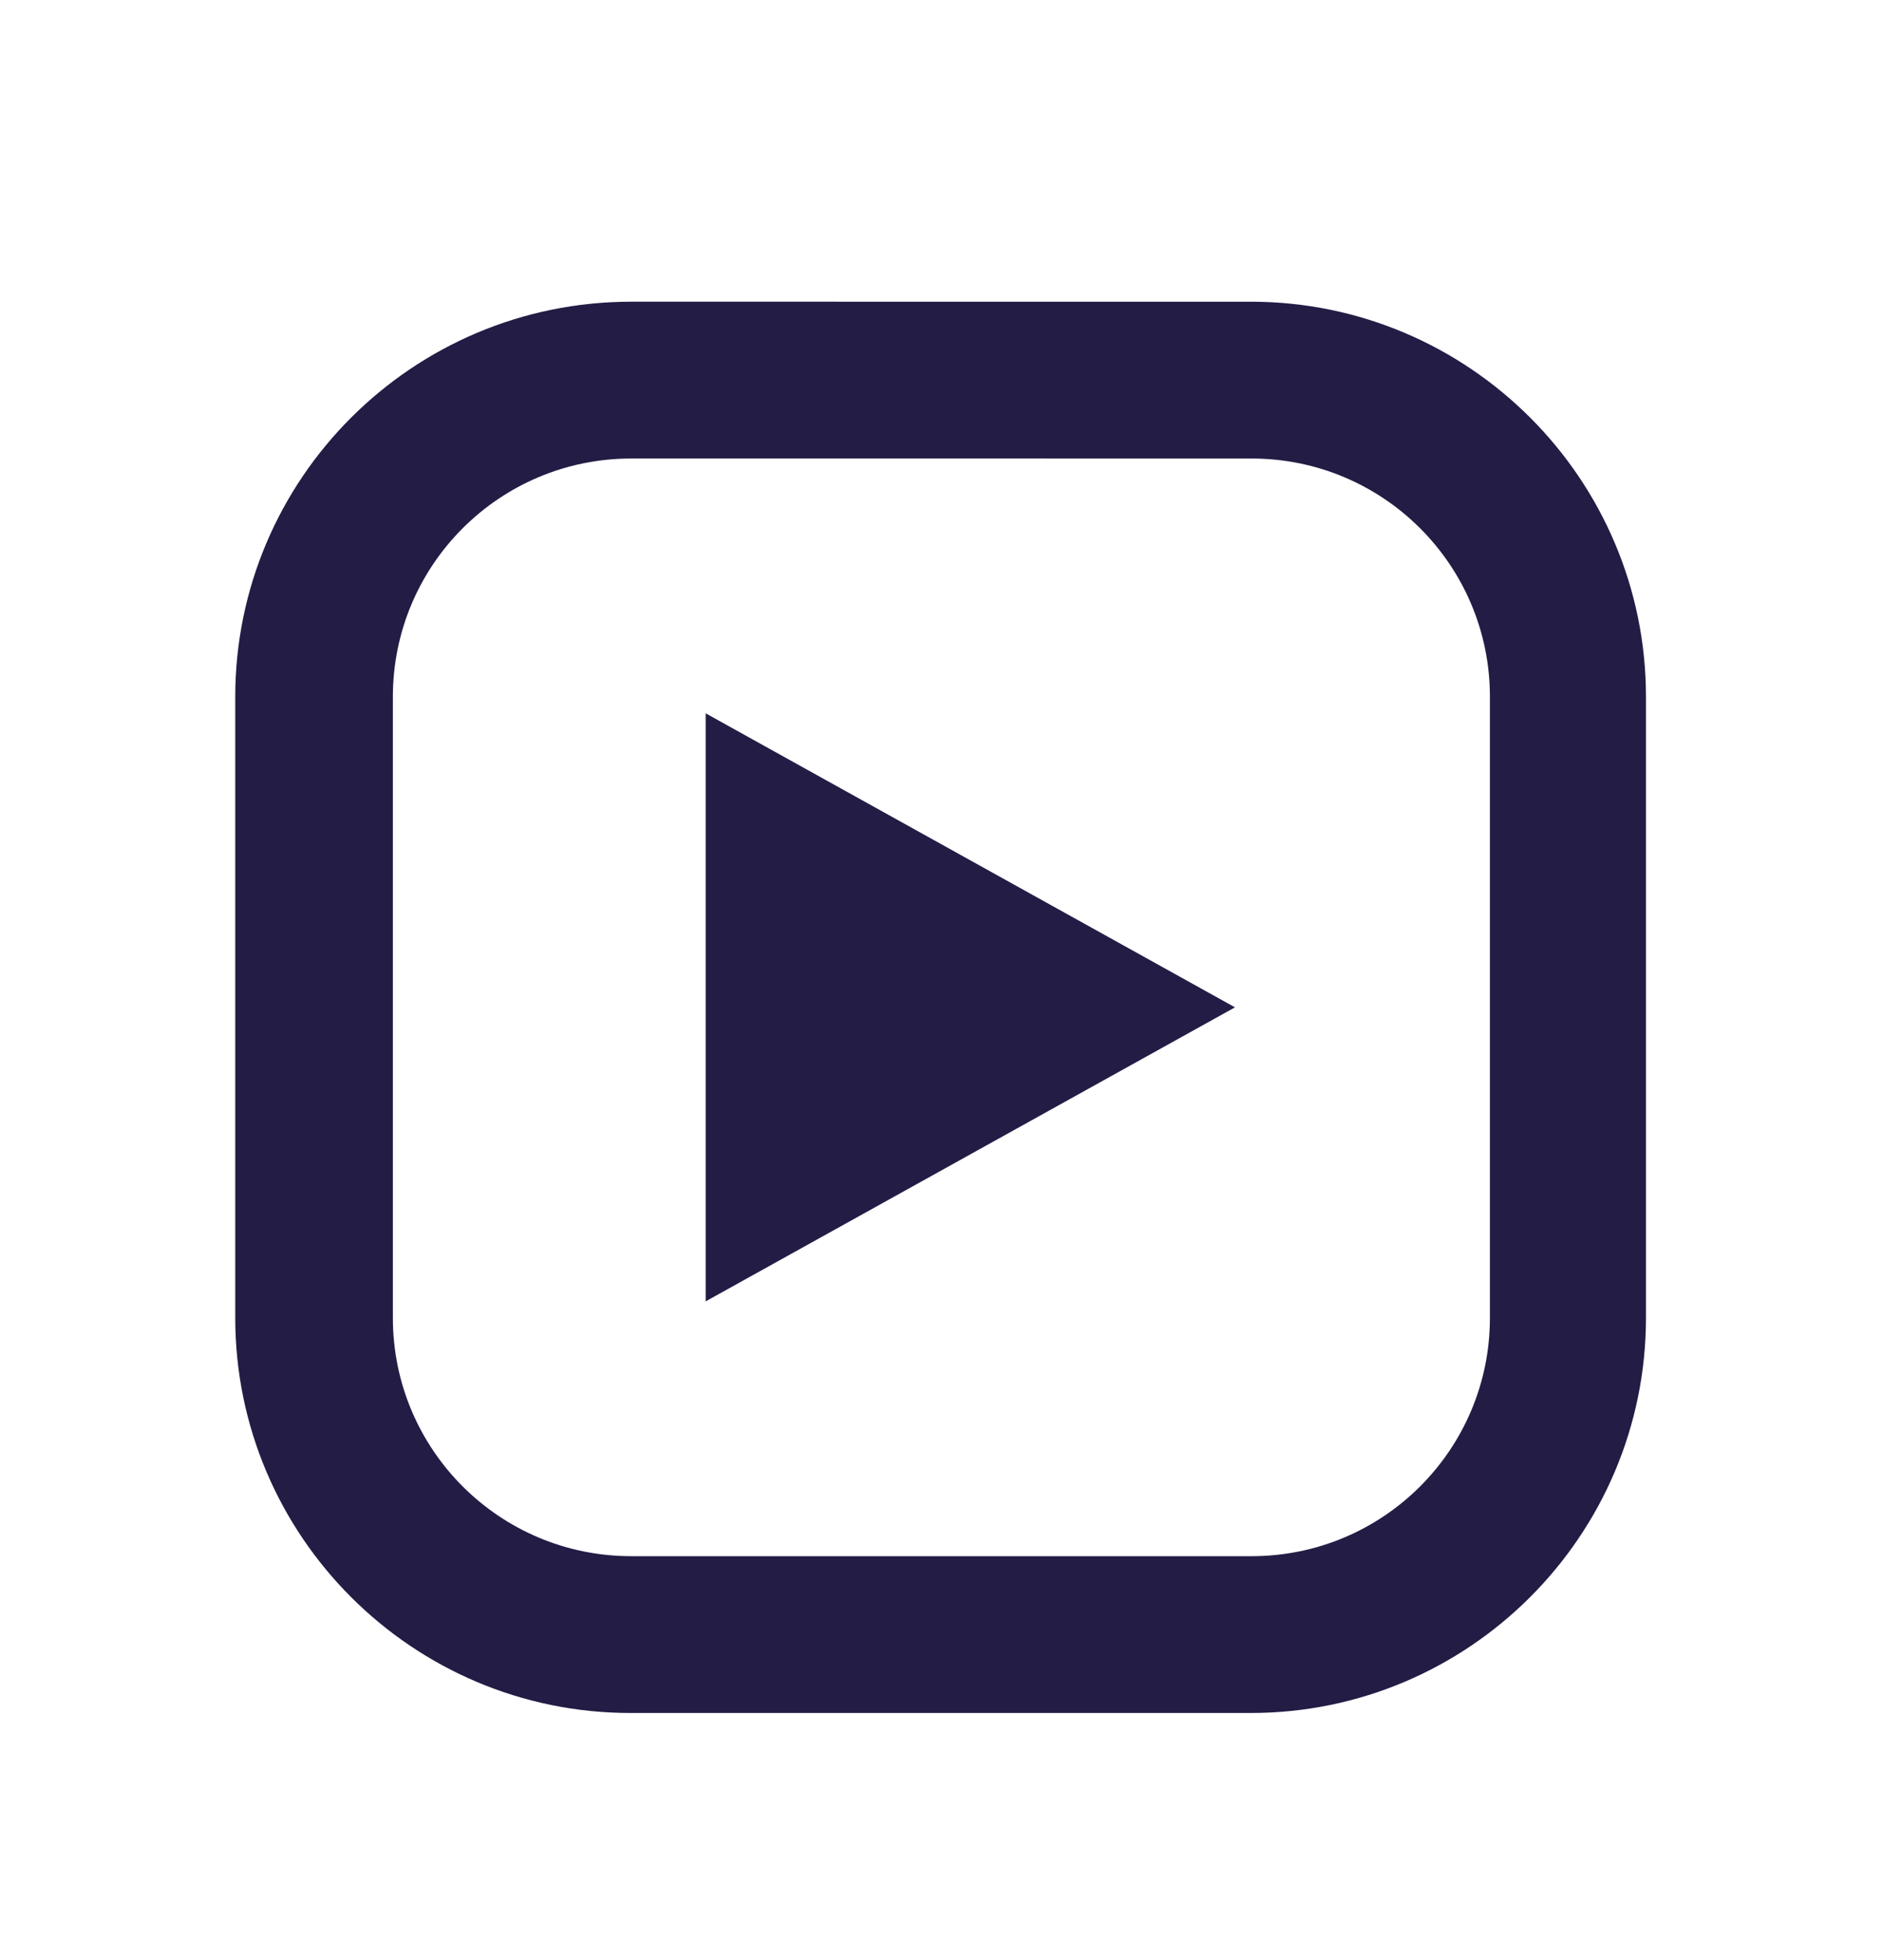
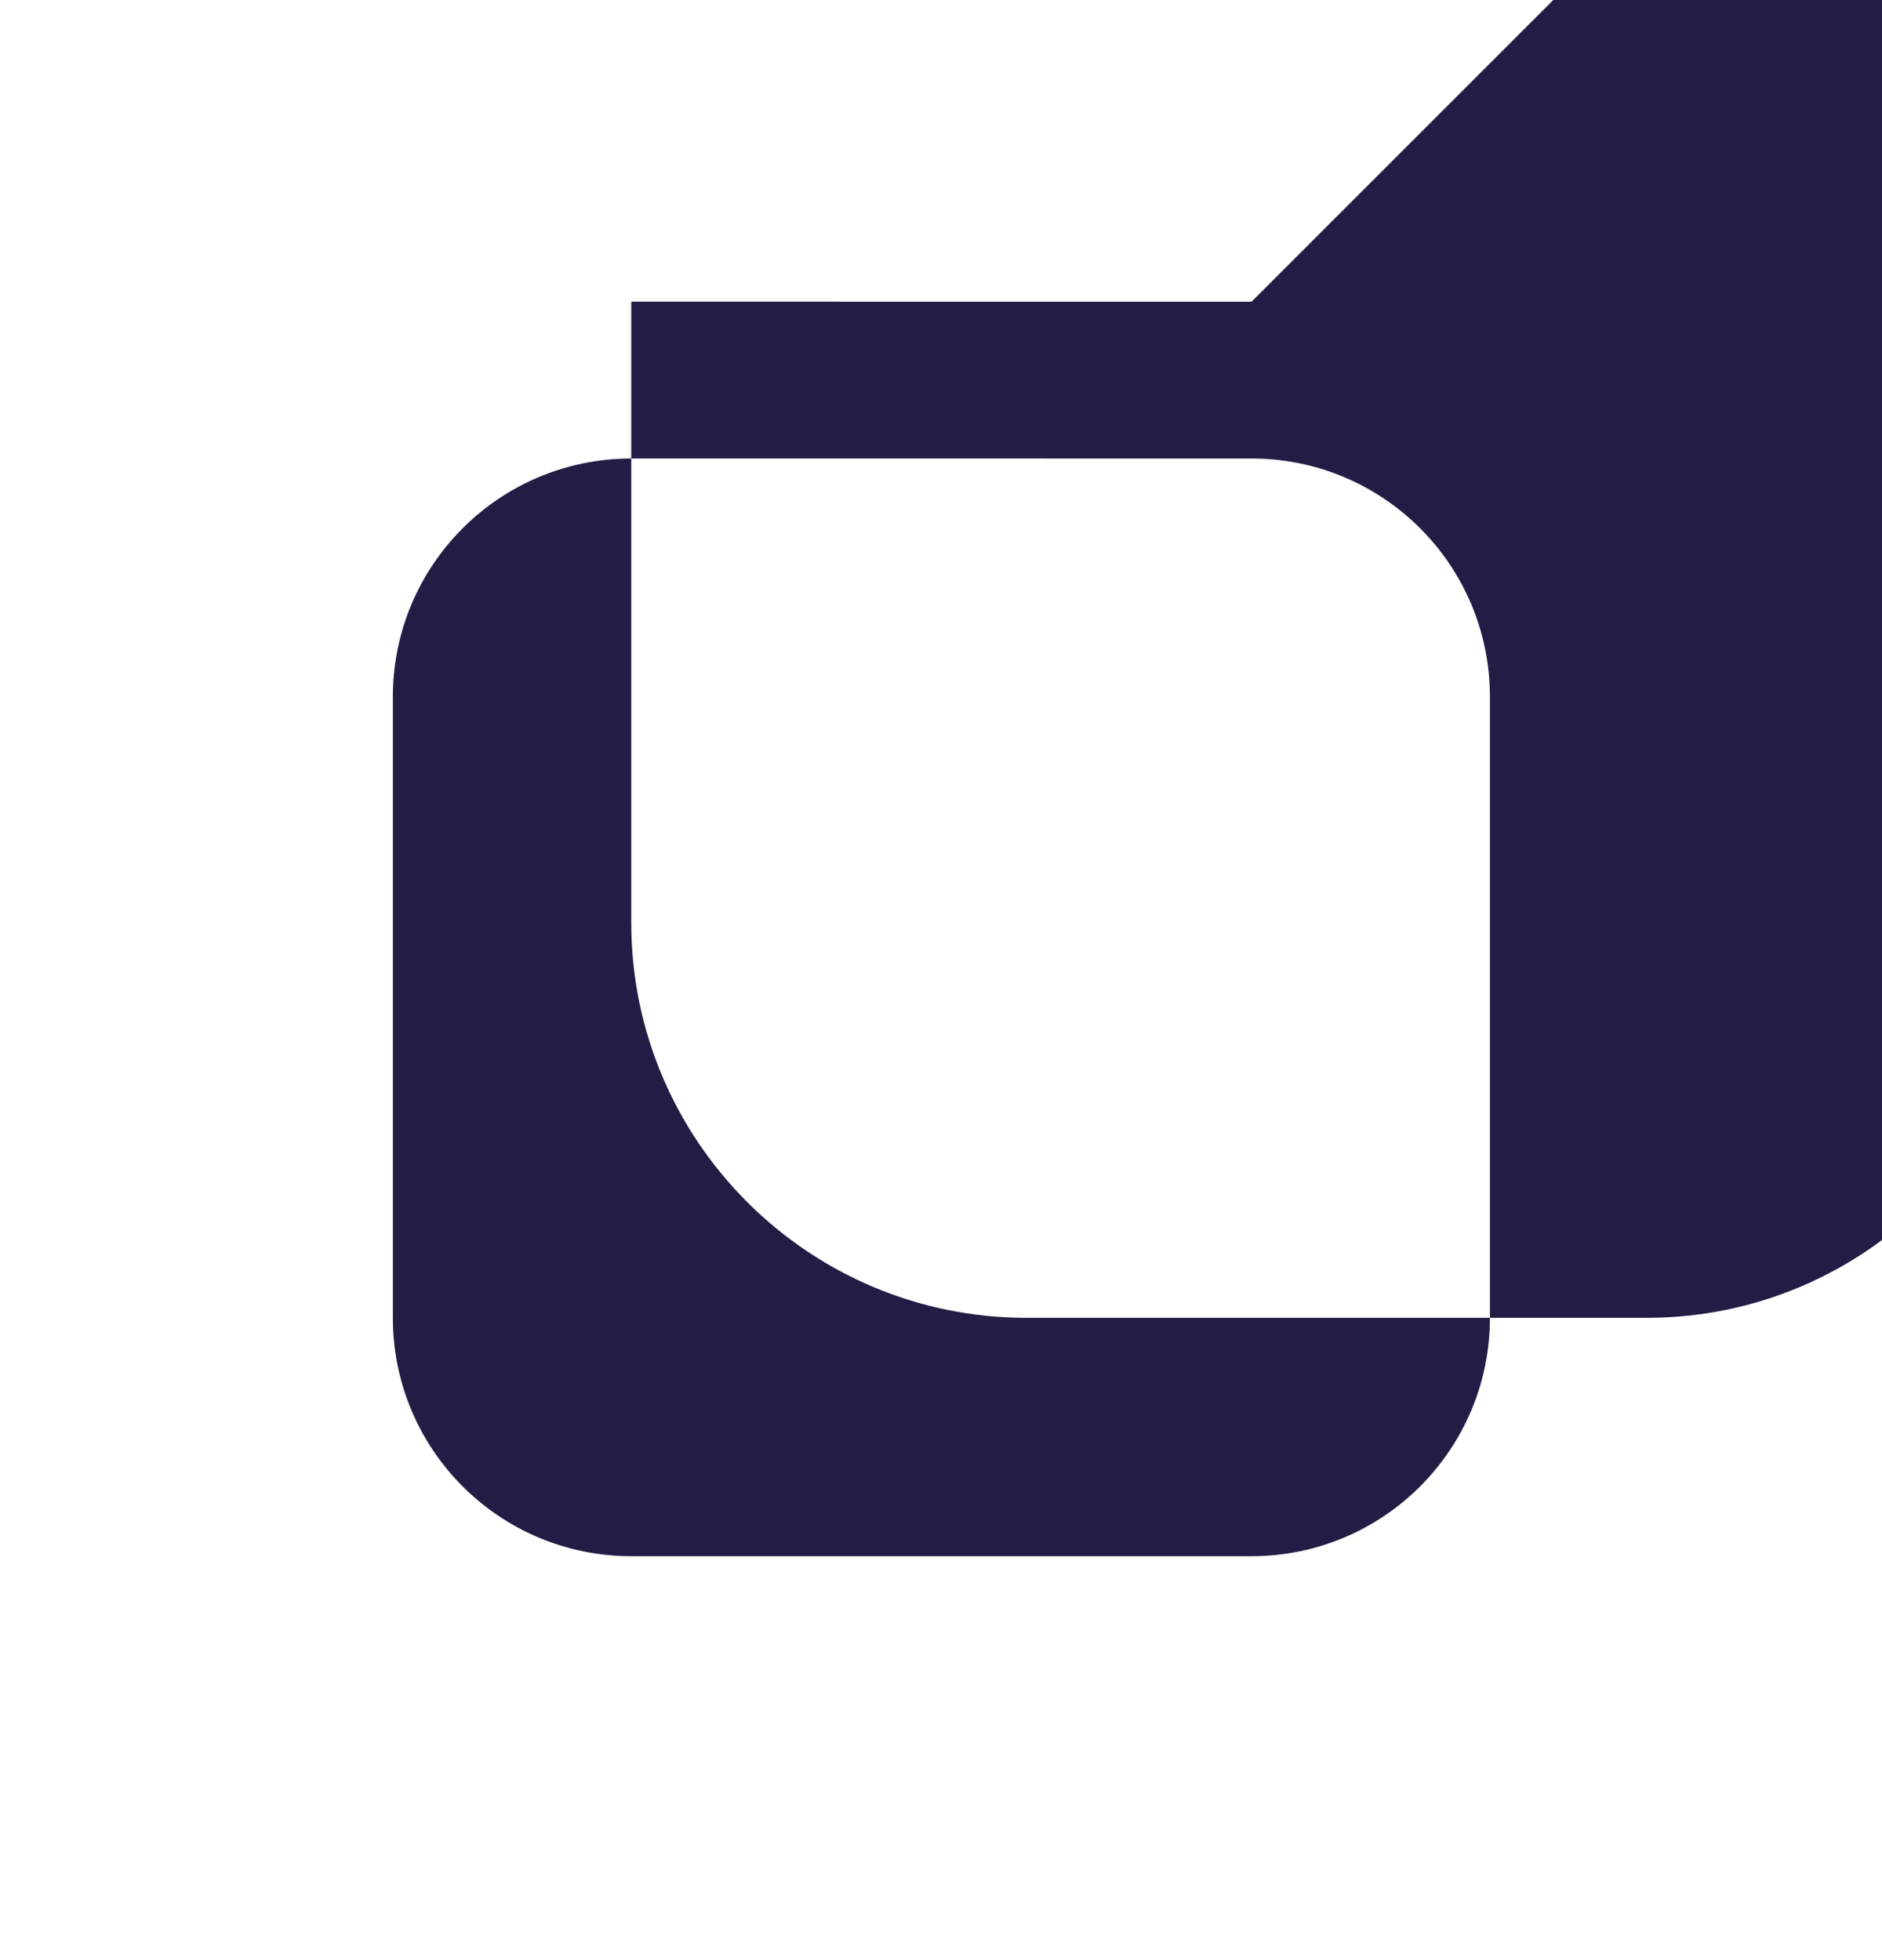
<svg xmlns="http://www.w3.org/2000/svg" width="24" height="25" fill="none">
-   <path fill="#231C45" d="m8.999 9.098 6.75 3.75-6.75 3.75z" />
-   <path fill="#231C45" d="M15.96 5.848c1.68 0 3.04 1.36 3.04 3.04v7.92c0 1.68-1.36 3.04-3.04 3.04H8.05c-1.68 0-3.04-1.36-3.04-3.04v-7.92c0-1.68 1.36-3.04 3.04-3.04zm0-2H8.05C5.26 3.848 3 6.108 3 8.888v7.92c0 2.78 2.26 5.04 5.04 5.04h7.91c2.78 0 5.04-2.26 5.04-5.04v-7.92c0-2.78-2.26-5.04-5.04-5.04z" />
+   <path fill="#231C45" d="M15.96 5.848c1.68 0 3.04 1.36 3.04 3.04v7.92c0 1.68-1.36 3.04-3.04 3.04H8.05c-1.68 0-3.04-1.36-3.04-3.04v-7.92c0-1.68 1.36-3.04 3.04-3.04zm0-2H8.05v7.92c0 2.78 2.26 5.04 5.04 5.04h7.91c2.78 0 5.04-2.26 5.04-5.04v-7.92c0-2.78-2.26-5.04-5.04-5.04z" />
</svg>